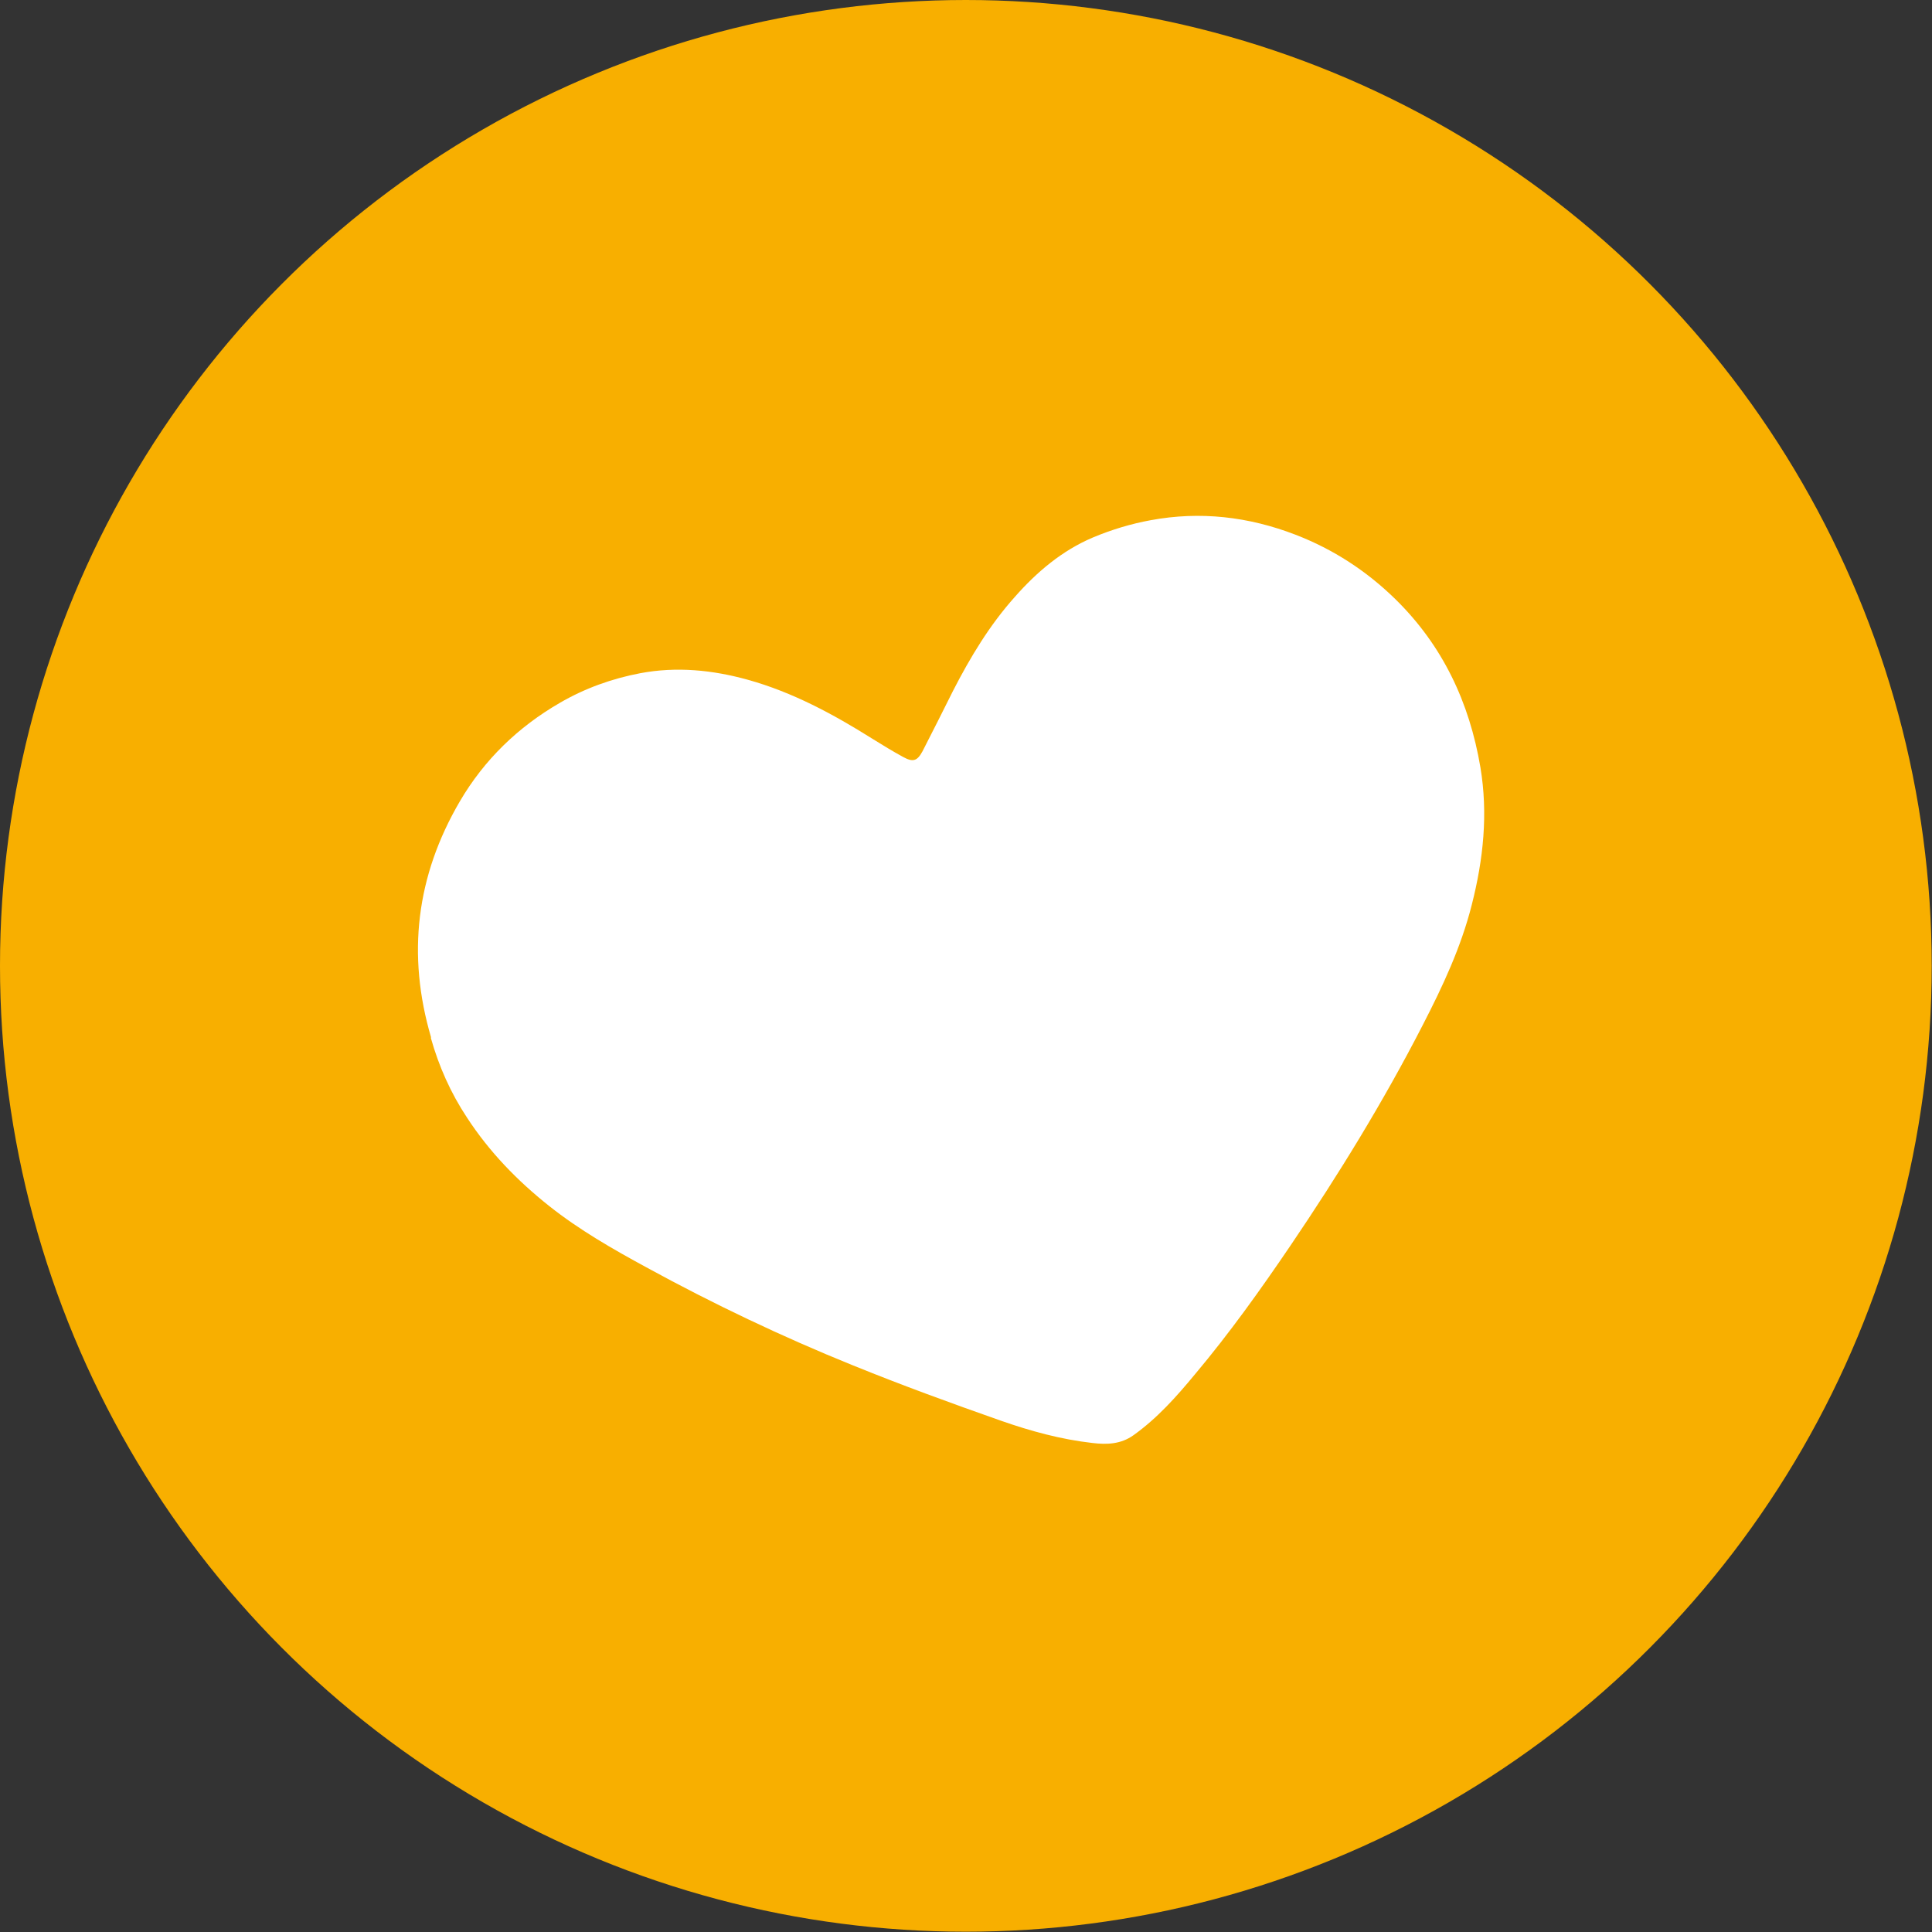
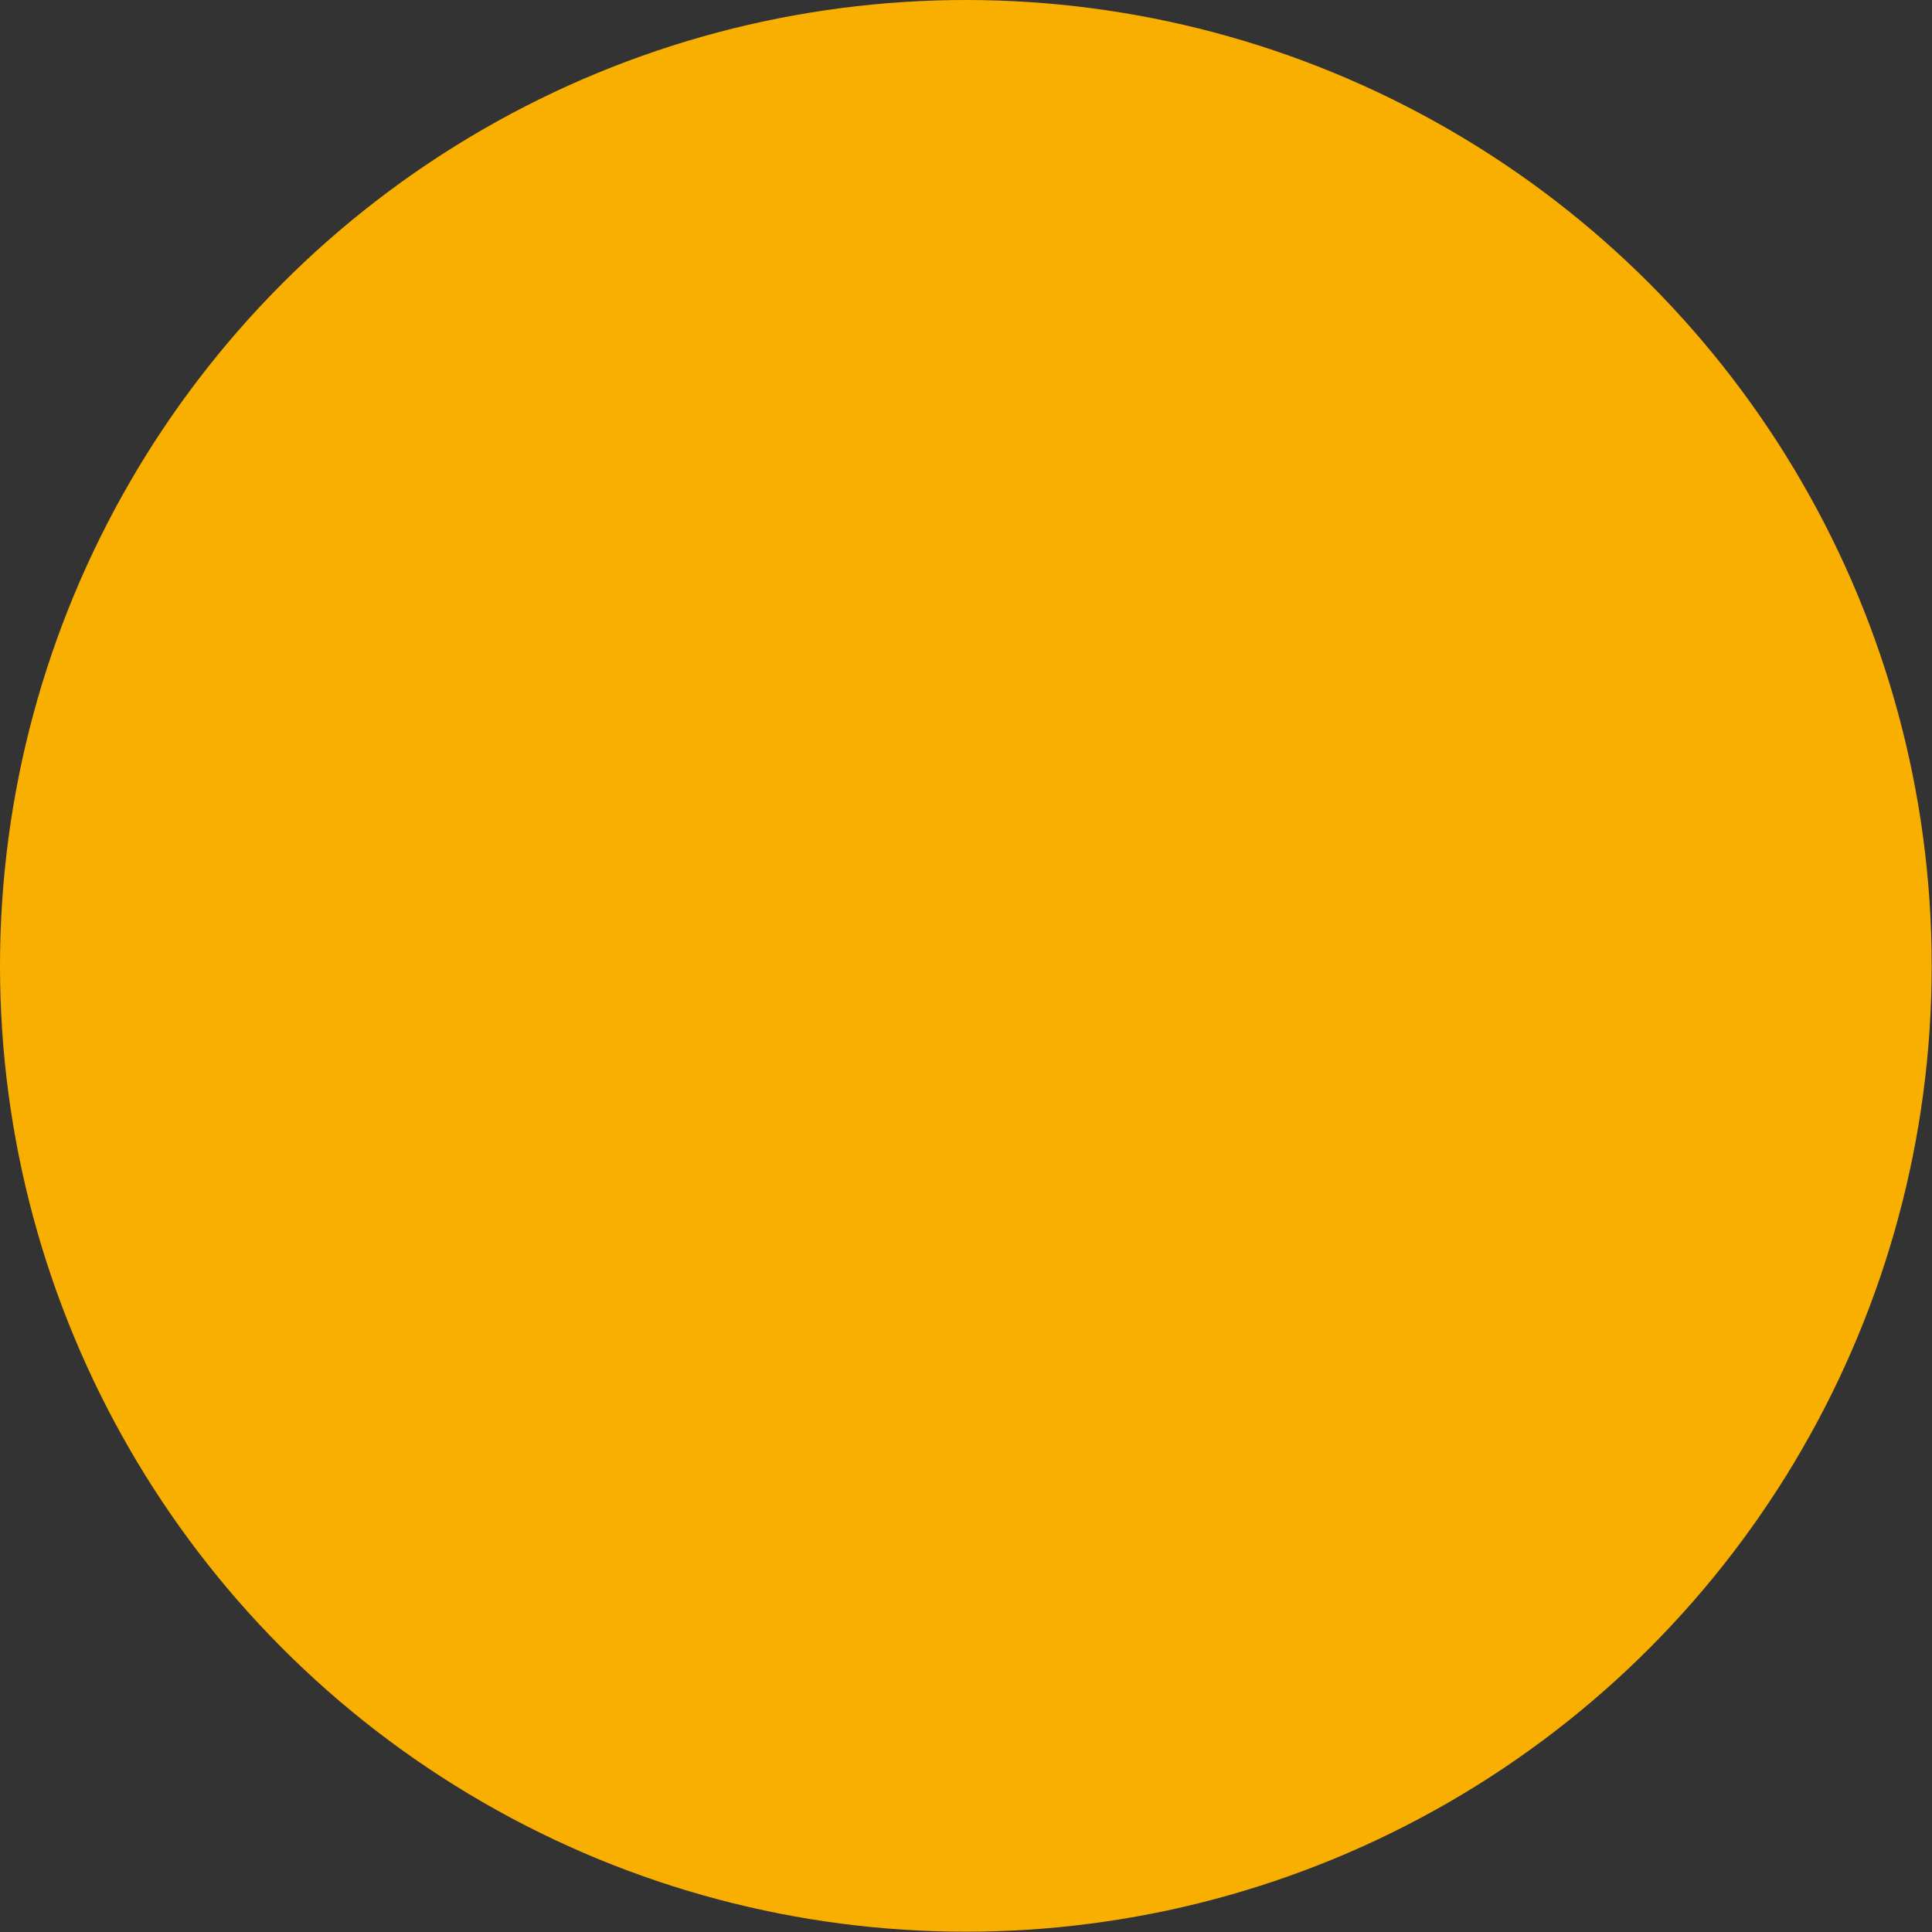
<svg xmlns="http://www.w3.org/2000/svg" id="Calque_2" data-name="Calque 2" viewBox="0 0 65.03 65.03">
  <rect x="0" y="0" width="65.03" height="65.03" fill="#333333" stroke="none" />
  <defs>
    <style>
      .cls-1 {
        fill: #f8af00;
      }

      .cls-2 {
        fill: #fff;
      }
    </style>
  </defs>
  <g id="Calque_1-2" data-name="Calque 1">
    <g>
      <circle class="cls-1" cx="32.51" cy="32.51" r="32.51" />
-       <path class="cls-2" d="M14.51,34.92c-.82-2.79-.5-5.44.97-7.95.82-1.4,1.96-2.5,3.36-3.31.84-.49,1.76-.82,2.71-1,1.22-.23,2.43-.11,3.62.22,1.51.42,2.88,1.16,4.2,1.99.34.21.68.42,1.03.61.33.18.47.14.65-.19.35-.68.69-1.36,1.03-2.04.58-1.13,1.23-2.21,2.08-3.16.74-.84,1.59-1.56,2.63-2,.62-.26,1.28-.46,1.94-.58,1.67-.31,3.3-.12,4.88.49,1.27.49,2.39,1.22,3.36,2.17,1.59,1.56,2.49,3.47,2.86,5.66.26,1.56.1,3.09-.29,4.62-.36,1.43-.98,2.75-1.65,4.05-1.32,2.57-2.83,5.03-4.45,7.42-1.01,1.49-2.06,2.96-3.22,4.34-.62.75-1.27,1.48-2.07,2.05-.42.3-.89.32-1.38.26-1.06-.12-2.08-.4-3.08-.75-1.68-.59-3.35-1.2-5-1.87-2.37-.96-4.68-2.06-6.93-3.29-1.14-.62-2.26-1.26-3.28-2.07-1.07-.85-2.01-1.82-2.76-2.97-.55-.83-.95-1.73-1.22-2.69Z" />
    </g>
  </g>
</svg>